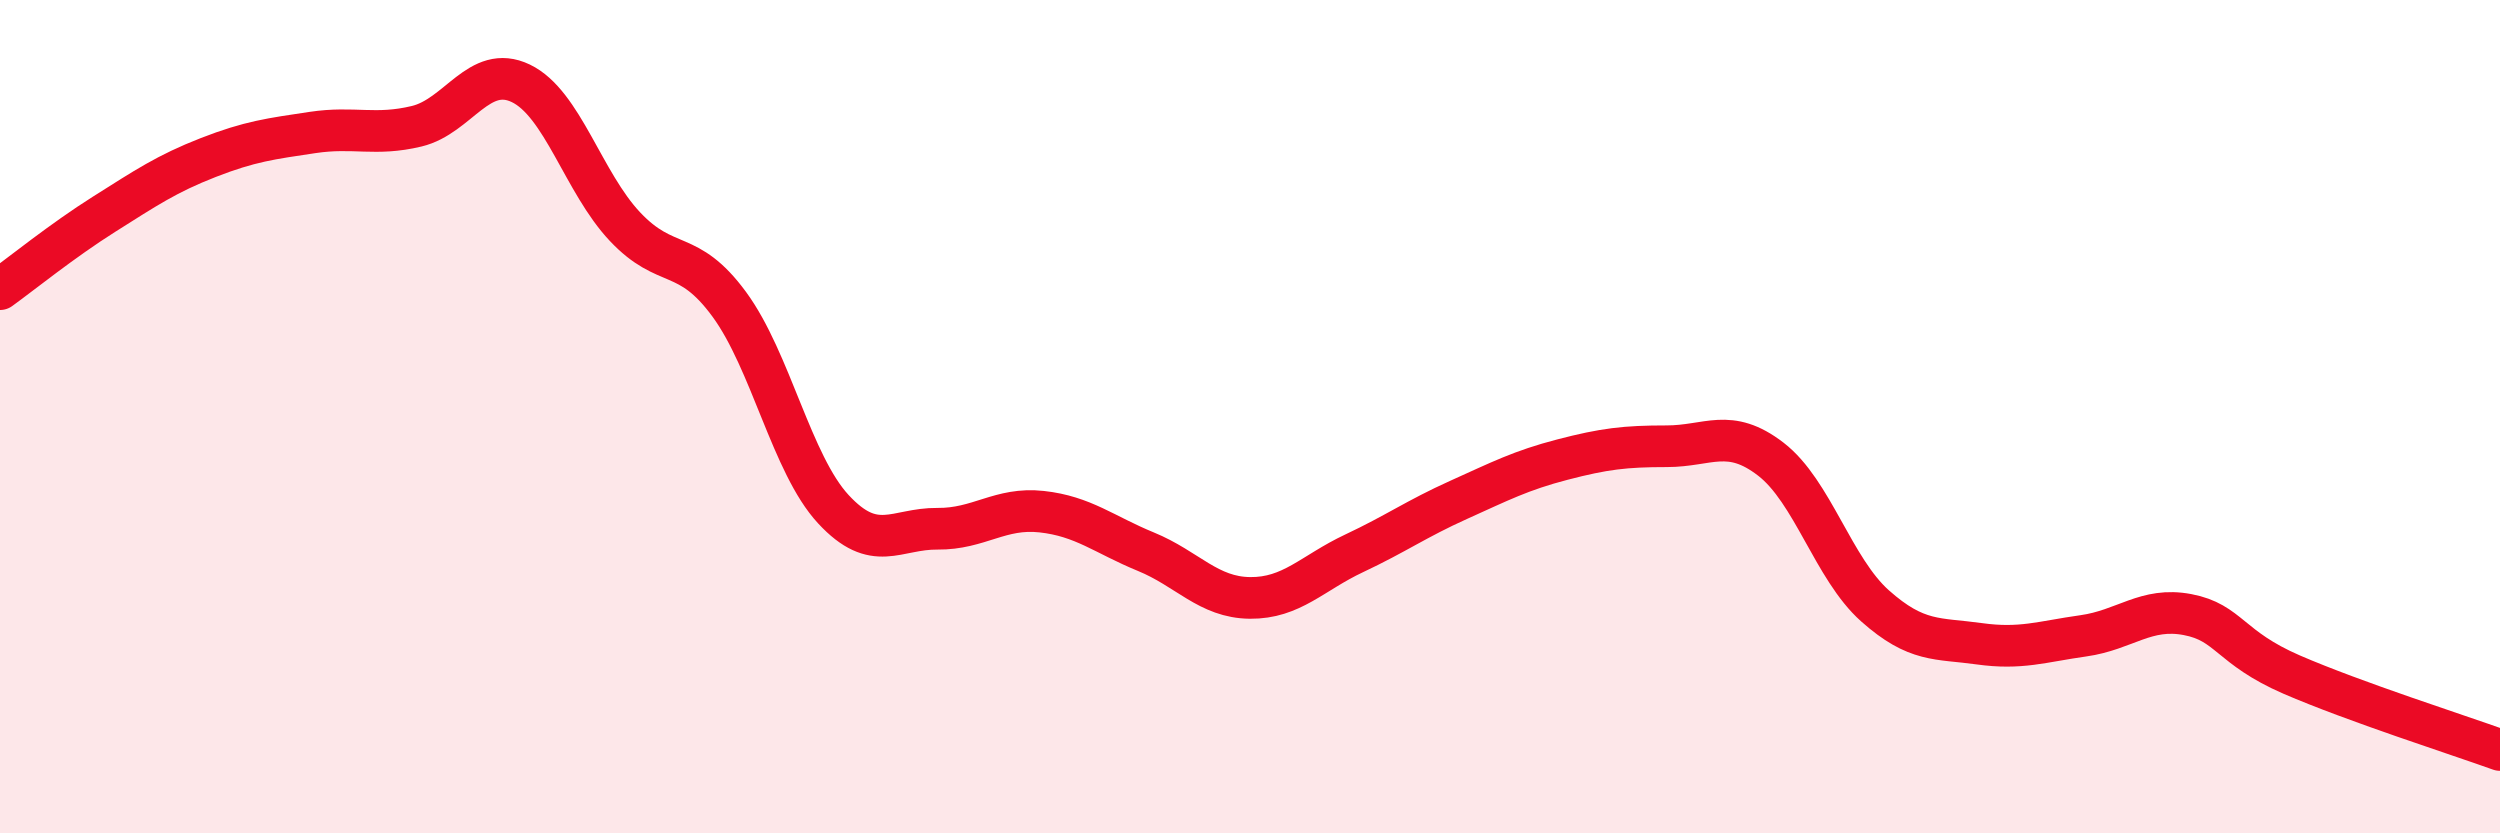
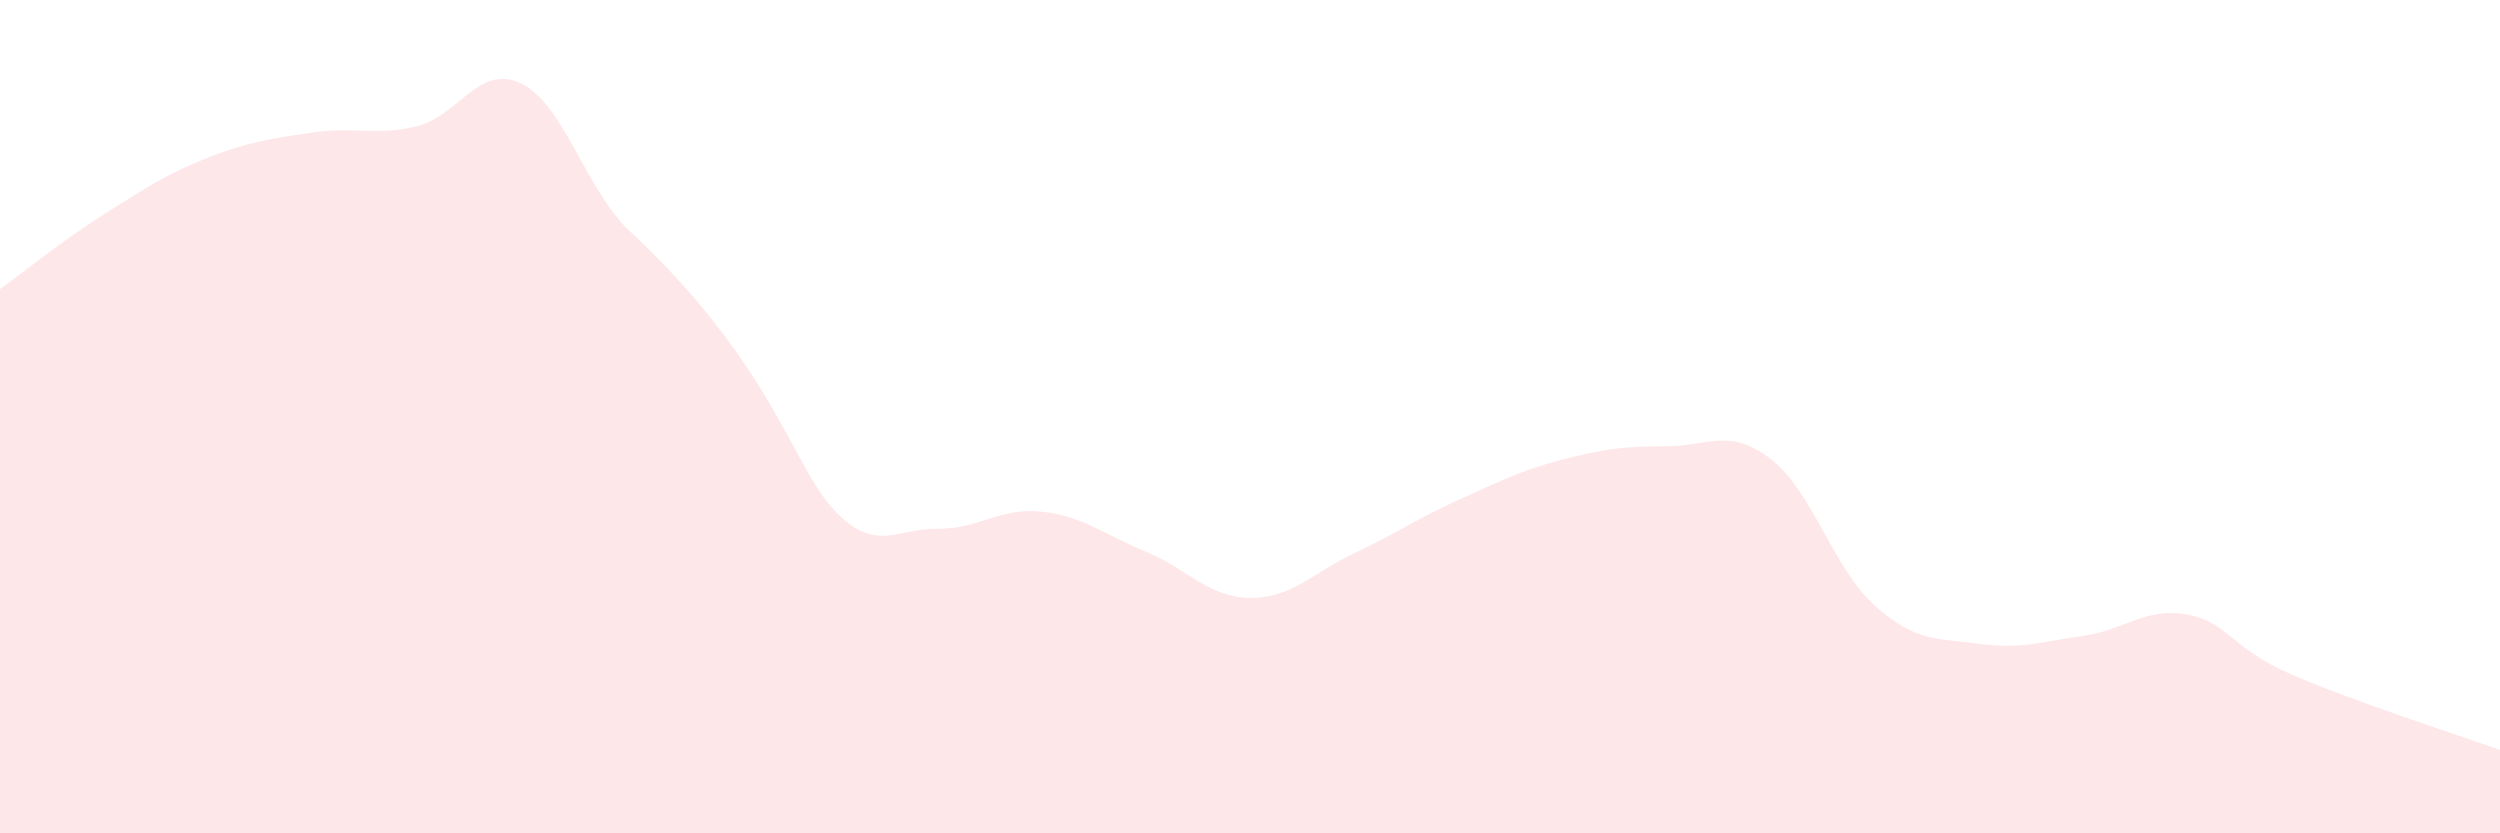
<svg xmlns="http://www.w3.org/2000/svg" width="60" height="20" viewBox="0 0 60 20">
-   <path d="M 0,6.94 C 0.5,6.58 1.5,5.77 2.5,5.14 C 3.5,4.51 4,4.17 5,3.78 C 6,3.39 6.5,3.33 7.5,3.18 C 8.5,3.03 9,3.27 10,3.03 C 11,2.79 11.5,1.52 12.5,2 C 13.5,2.48 14,4.38 15,5.44 C 16,6.5 16.5,5.94 17.5,7.3 C 18.5,8.66 19,11.14 20,12.22 C 21,13.3 21.5,12.68 22.5,12.69 C 23.5,12.7 24,12.17 25,12.28 C 26,12.39 26.5,12.83 27.5,13.24 C 28.5,13.65 29,14.34 30,14.35 C 31,14.36 31.5,13.75 32.5,13.28 C 33.5,12.81 34,12.45 35,12 C 36,11.55 36.5,11.29 37.5,11.03 C 38.5,10.77 39,10.71 40,10.71 C 41,10.71 41.5,10.25 42.5,11.02 C 43.5,11.79 44,13.65 45,14.54 C 46,15.43 46.5,15.31 47.5,15.45 C 48.5,15.59 49,15.4 50,15.26 C 51,15.12 51.5,14.56 52.5,14.75 C 53.5,14.94 53.5,15.54 55,16.19 C 56.5,16.84 59,17.64 60,18L60 20L0 20Z" fill="#EB0A25" opacity="0.1" stroke-linecap="round" stroke-linejoin="round" />
-   <path d="M 0,6.94 C 0.5,6.58 1.5,5.77 2.5,5.14 C 3.5,4.51 4,4.17 5,3.78 C 6,3.39 6.5,3.33 7.5,3.18 C 8.5,3.03 9,3.27 10,3.03 C 11,2.79 11.5,1.52 12.5,2 C 13.5,2.48 14,4.38 15,5.44 C 16,6.5 16.5,5.94 17.5,7.3 C 18.5,8.66 19,11.14 20,12.22 C 21,13.3 21.5,12.68 22.5,12.69 C 23.5,12.7 24,12.17 25,12.28 C 26,12.39 26.5,12.83 27.5,13.24 C 28.5,13.65 29,14.34 30,14.35 C 31,14.36 31.5,13.75 32.5,13.28 C 33.5,12.81 34,12.45 35,12 C 36,11.55 36.5,11.29 37.5,11.03 C 38.5,10.77 39,10.71 40,10.71 C 41,10.71 41.5,10.25 42.5,11.02 C 43.5,11.79 44,13.65 45,14.54 C 46,15.43 46.5,15.31 47.5,15.45 C 48.5,15.59 49,15.4 50,15.26 C 51,15.12 51.5,14.56 52.5,14.75 C 53.5,14.94 53.5,15.54 55,16.19 C 56.5,16.84 59,17.64 60,18" stroke="#EB0A25" stroke-width="1" fill="none" stroke-linecap="round" stroke-linejoin="round" />
+   <path d="M 0,6.94 C 0.5,6.58 1.5,5.77 2.5,5.14 C 3.5,4.51 4,4.17 5,3.78 C 6,3.39 6.5,3.33 7.5,3.18 C 8.5,3.03 9,3.27 10,3.03 C 11,2.79 11.5,1.52 12.5,2 C 13.5,2.48 14,4.38 15,5.44 C 18.5,8.66 19,11.14 20,12.22 C 21,13.3 21.5,12.68 22.5,12.69 C 23.5,12.7 24,12.17 25,12.28 C 26,12.39 26.5,12.83 27.5,13.24 C 28.5,13.65 29,14.34 30,14.35 C 31,14.36 31.5,13.75 32.5,13.28 C 33.5,12.81 34,12.45 35,12 C 36,11.55 36.5,11.29 37.5,11.03 C 38.5,10.77 39,10.71 40,10.71 C 41,10.71 41.5,10.25 42.5,11.02 C 43.5,11.79 44,13.65 45,14.54 C 46,15.43 46.5,15.31 47.5,15.45 C 48.5,15.59 49,15.4 50,15.26 C 51,15.12 51.5,14.56 52.5,14.75 C 53.5,14.94 53.5,15.54 55,16.19 C 56.5,16.84 59,17.64 60,18L60 20L0 20Z" fill="#EB0A25" opacity="0.1" stroke-linecap="round" stroke-linejoin="round" />
</svg>